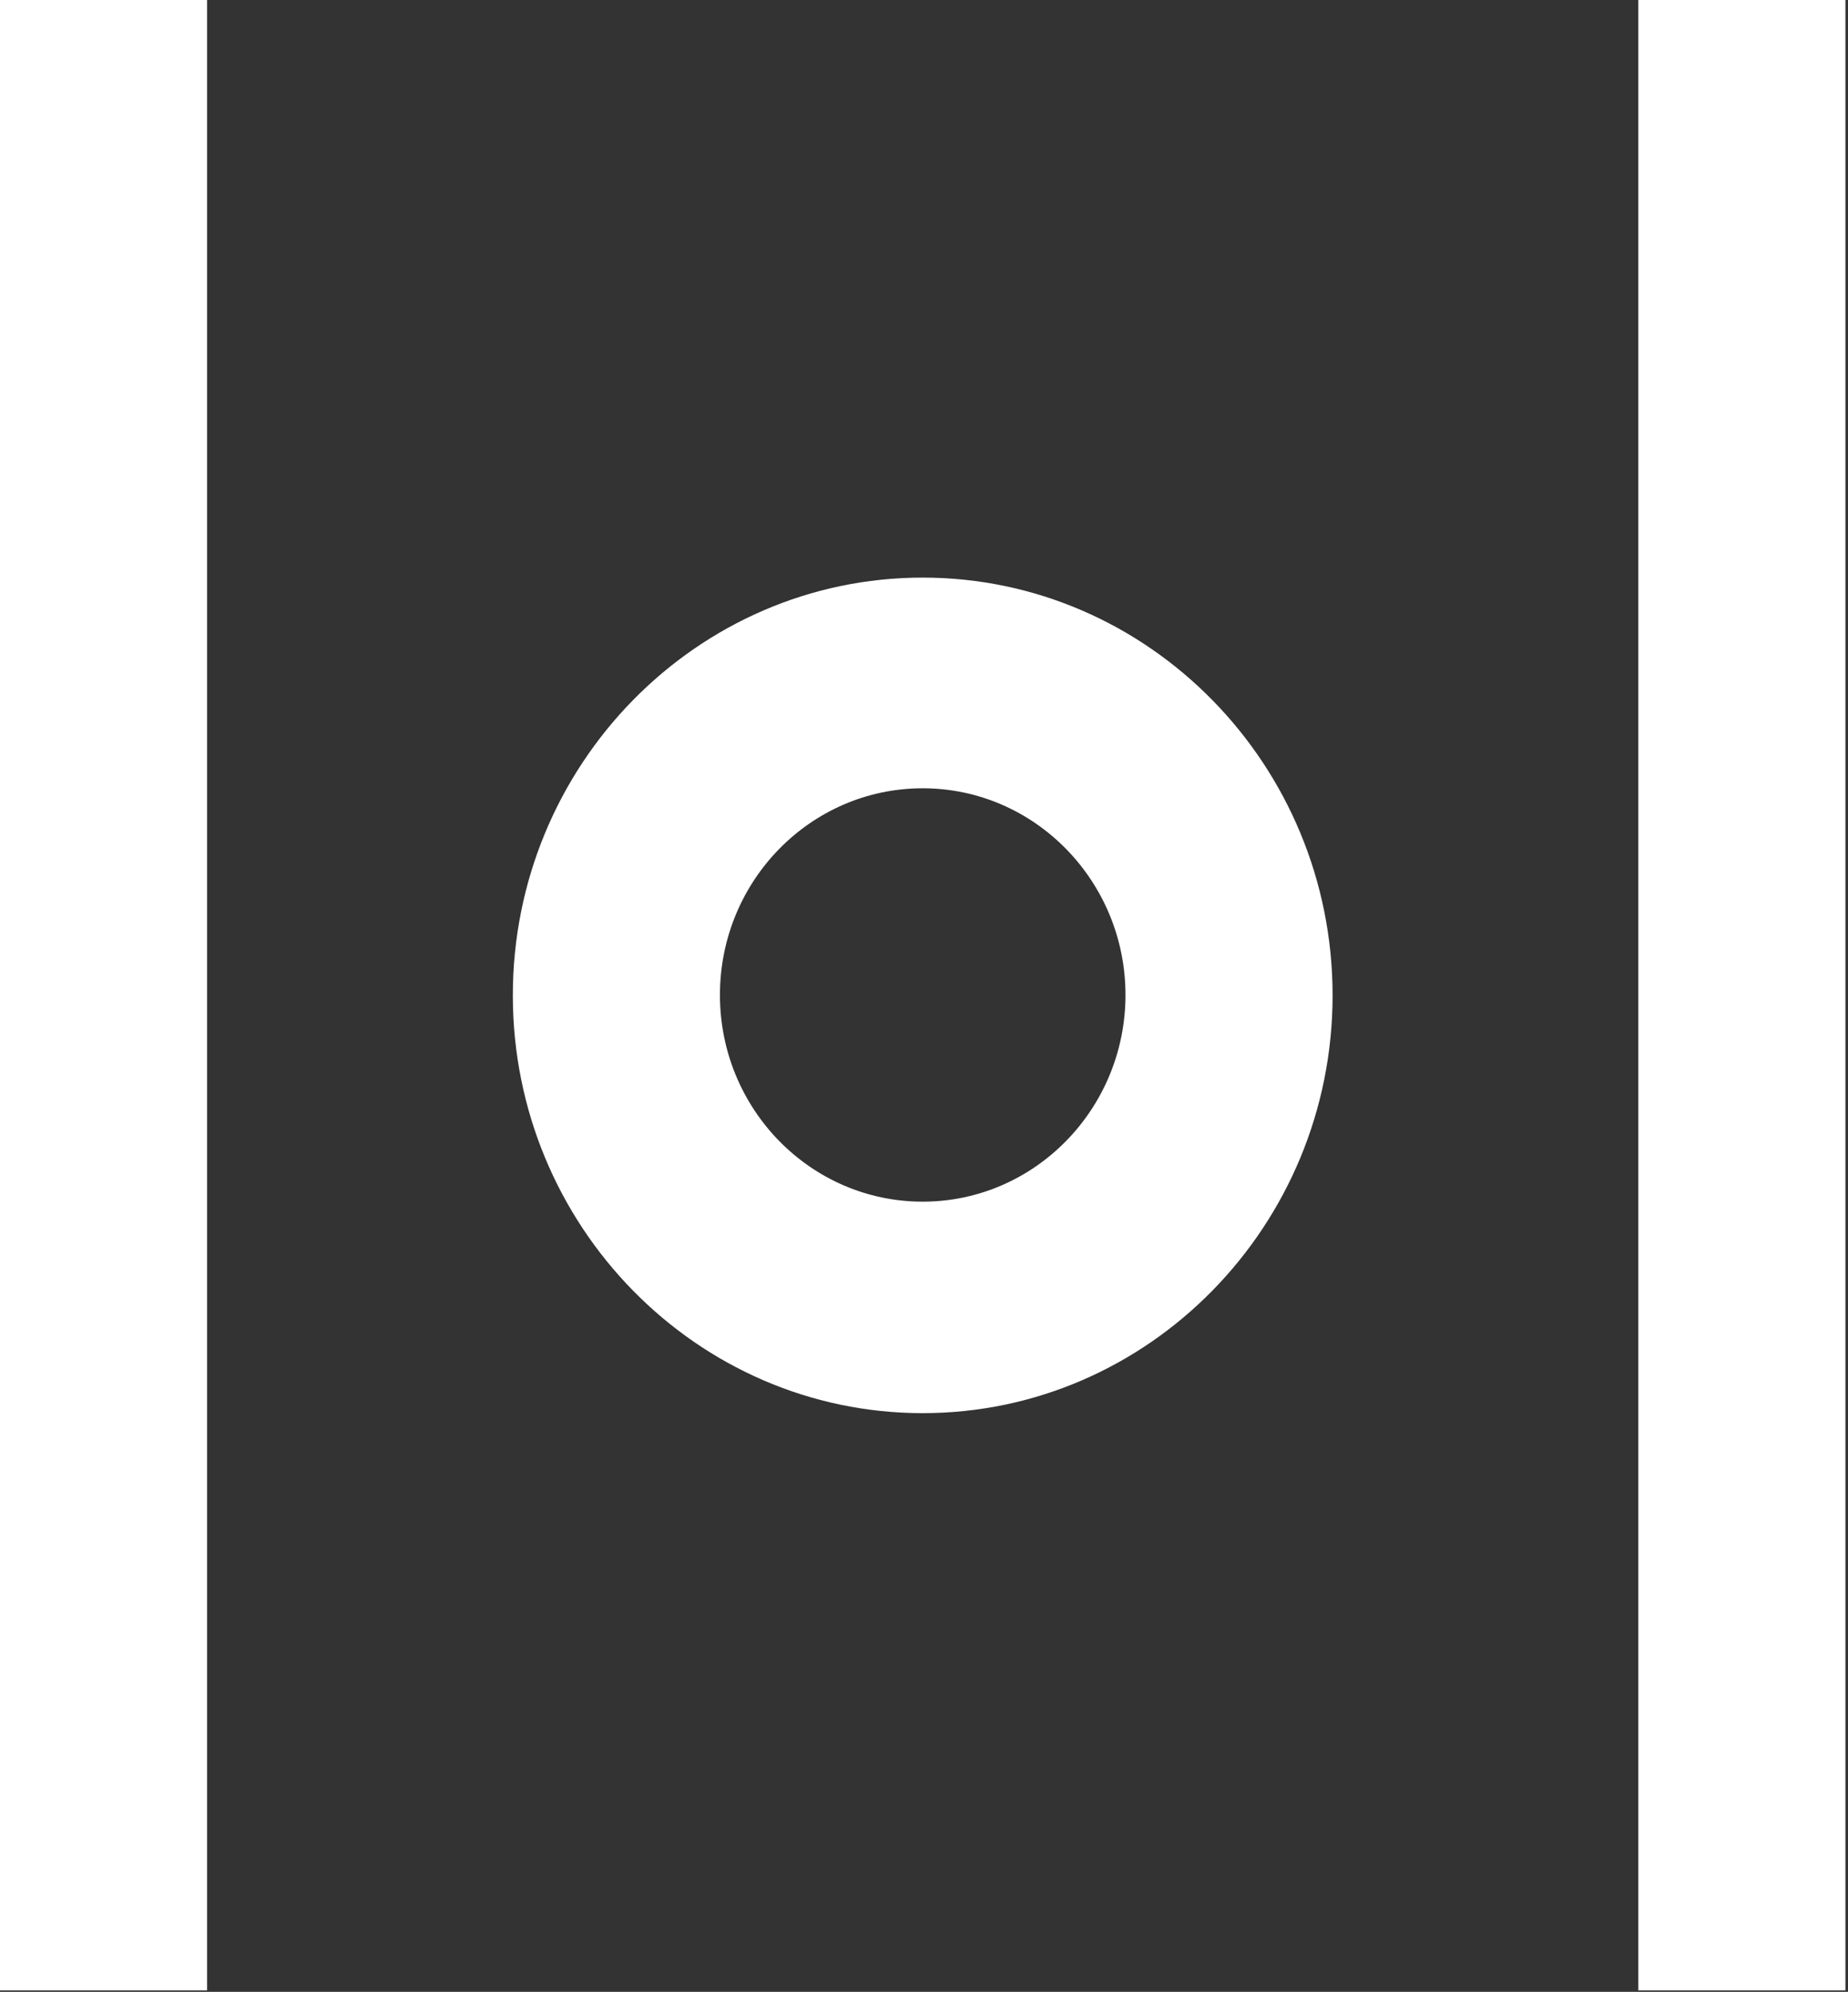
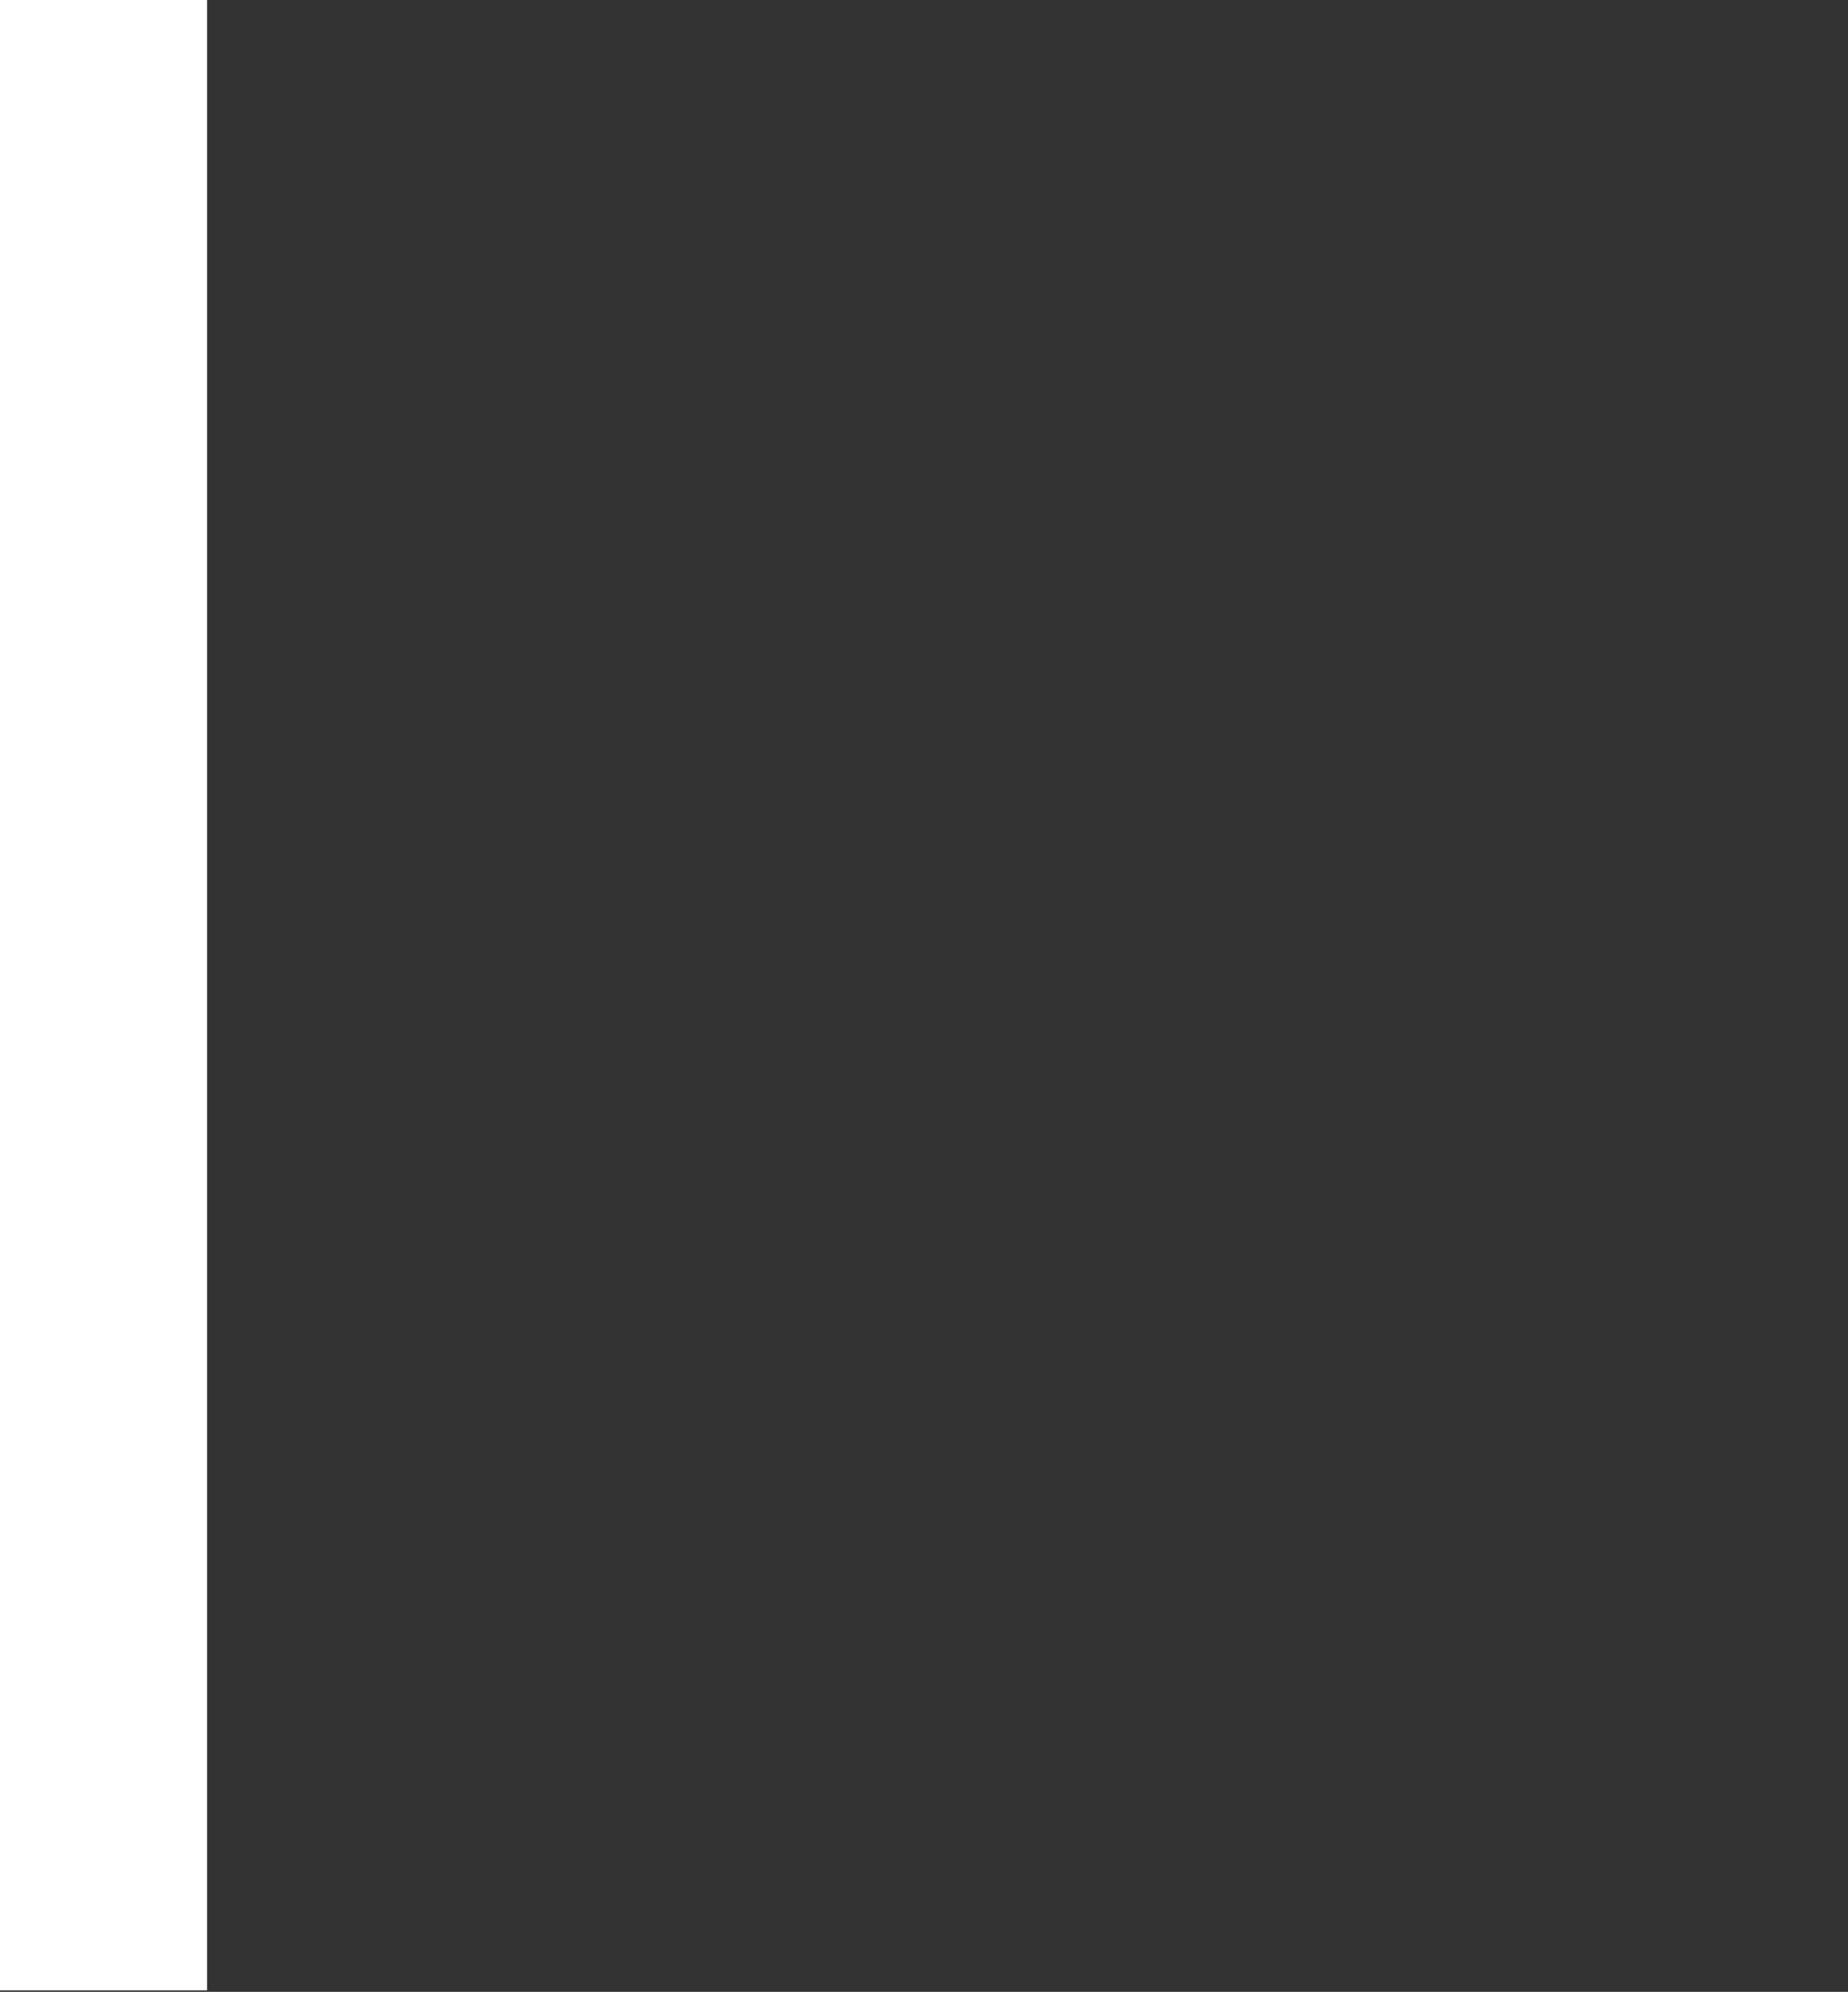
<svg xmlns="http://www.w3.org/2000/svg" width="154" height="166" viewBox="0 0 154 166" fill="none">
  <rect x="0" y="0" width="154" height="166" fill="#333333" stroke="none" />
-   <path d="M76.892 117.771C58.062 117.771 42.736 102.148 42.736 82.954C42.736 63.759 58.062 48.137 76.892 48.137C95.723 48.137 111.049 63.759 111.049 82.954C111.049 102.148 95.723 117.771 76.892 117.771ZM76.892 65.695C67.559 65.695 59.995 73.407 59.995 82.921C59.995 92.434 67.559 100.146 76.892 100.146C86.226 100.146 93.79 92.401 93.79 82.921C93.79 73.44 86.226 65.695 76.892 65.695Z" fill="white" />
-   <path d="M153.786 0H136.527V165.874H153.786V0Z" fill="white" />
  <path d="M17.258 0H0V165.874H17.258V0Z" fill="white" />
</svg>